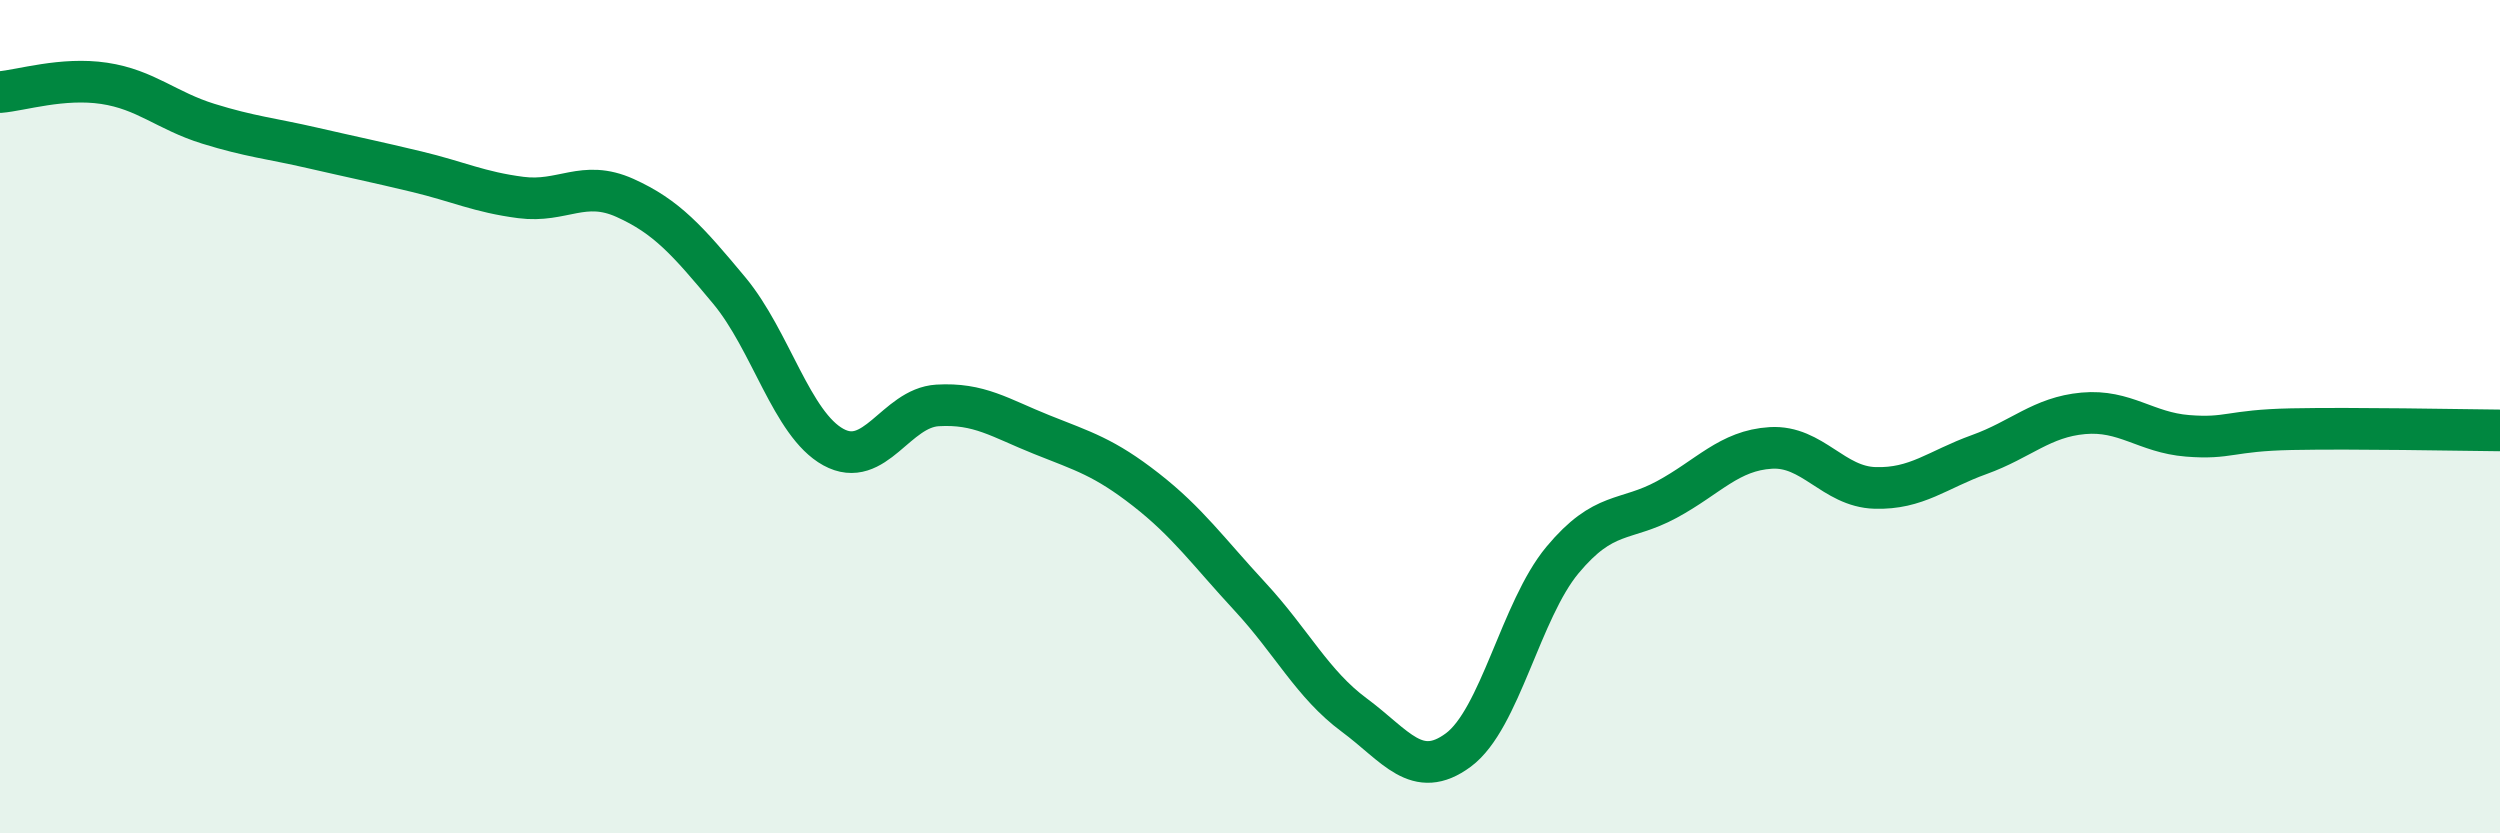
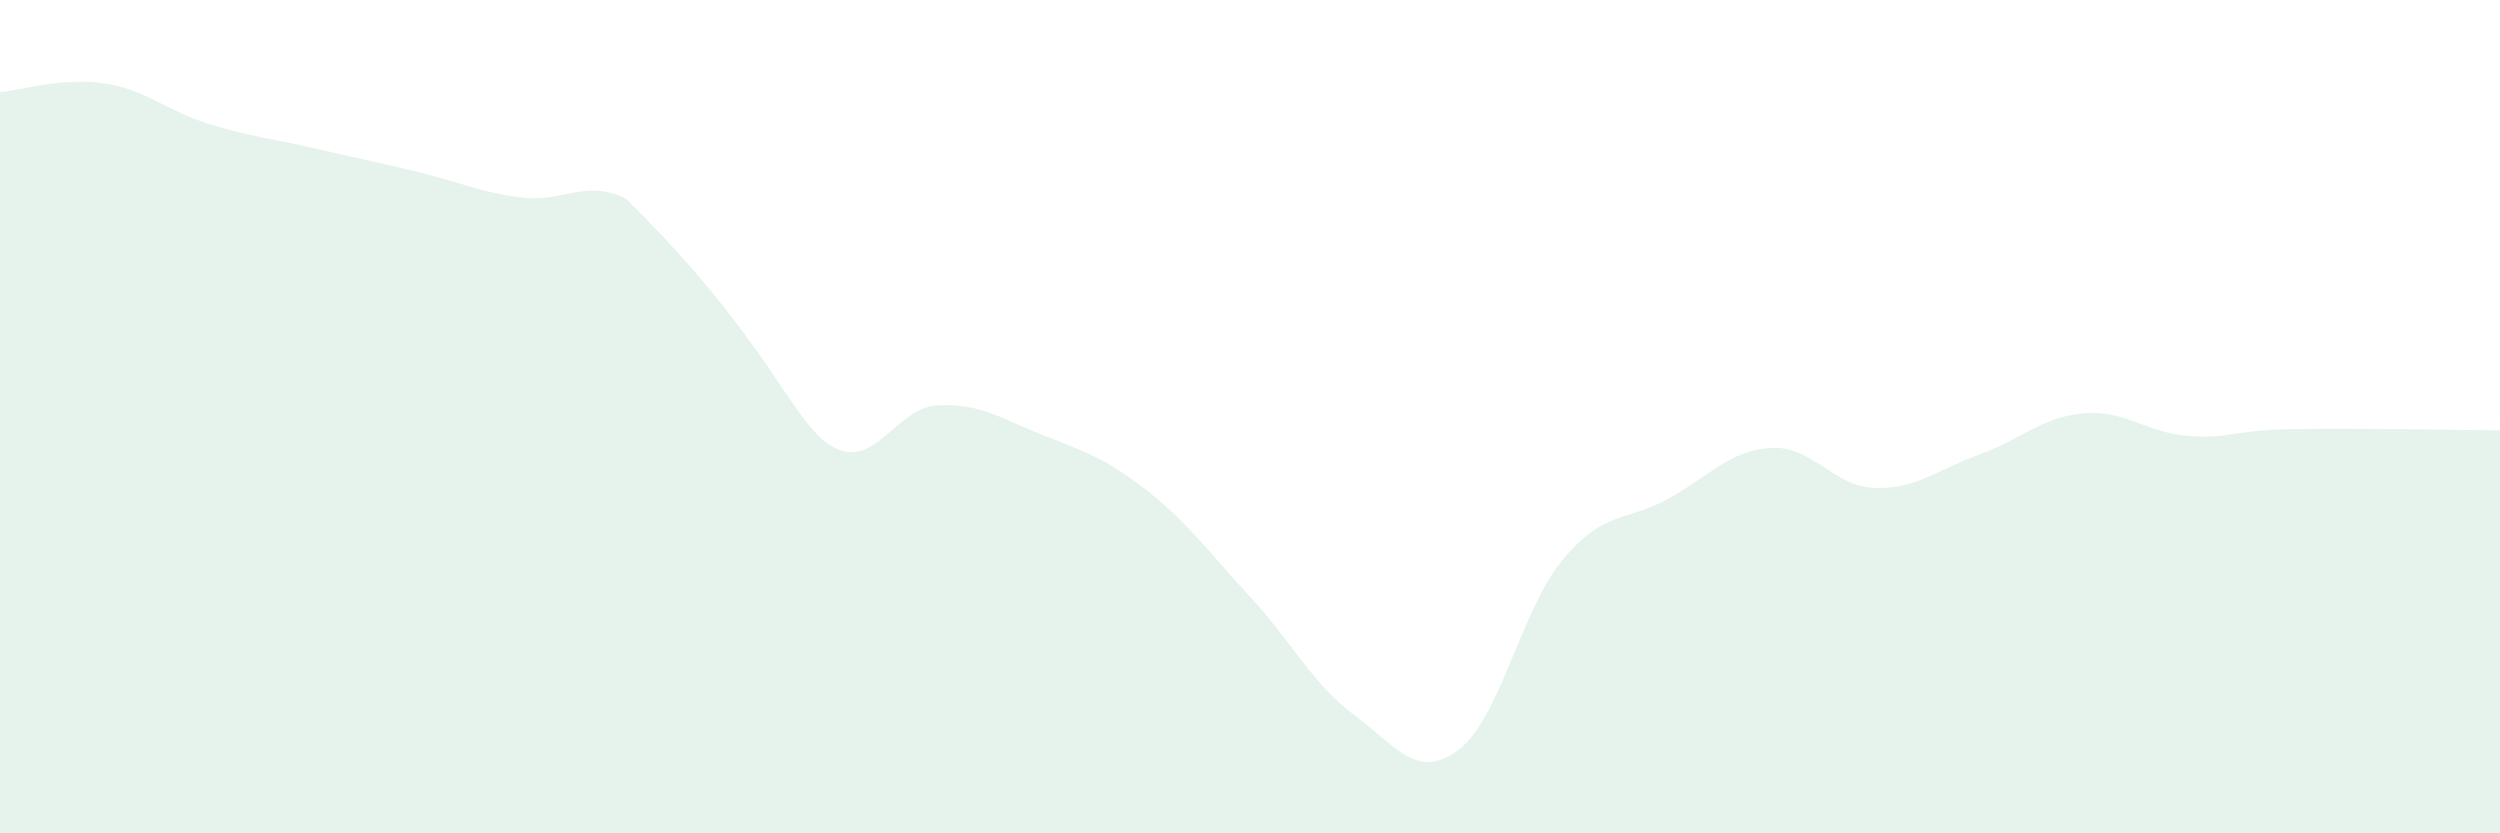
<svg xmlns="http://www.w3.org/2000/svg" width="60" height="20" viewBox="0 0 60 20">
-   <path d="M 0,2.21 C 0.5,2.17 1.5,1.85 2.5,2 C 3.5,2.15 4,2.66 5,2.97 C 6,3.28 6.5,3.32 7.5,3.55 C 8.5,3.78 9,3.88 10,4.12 C 11,4.36 11.5,4.61 12.5,4.74 C 13.5,4.87 14,4.3 15,4.75 C 16,5.2 16.5,5.77 17.5,6.97 C 18.5,8.17 19,10.18 20,10.73 C 21,11.28 21.5,9.79 22.5,9.73 C 23.5,9.67 24,10.03 25,10.43 C 26,10.83 26.5,10.97 27.5,11.75 C 28.5,12.53 29,13.24 30,14.32 C 31,15.4 31.5,16.42 32.5,17.16 C 33.5,17.9 34,18.74 35,18 C 36,17.26 36.5,14.64 37.5,13.44 C 38.5,12.24 39,12.53 40,11.99 C 41,11.45 41.5,10.81 42.5,10.75 C 43.5,10.69 44,11.68 45,11.71 C 46,11.74 46.5,11.27 47.5,10.91 C 48.5,10.55 49,10.01 50,9.92 C 51,9.83 51.5,10.38 52.5,10.46 C 53.5,10.54 53.5,10.33 55,10.3 C 56.5,10.27 59,10.32 60,10.33L60 20L0 20Z" fill="#008740" opacity="0.1" stroke-linecap="round" stroke-linejoin="round" />
-   <path d="M 0,2.21 C 0.5,2.17 1.5,1.85 2.5,2 C 3.5,2.15 4,2.66 5,2.97 C 6,3.28 6.5,3.32 7.5,3.55 C 8.5,3.78 9,3.88 10,4.12 C 11,4.36 11.5,4.61 12.5,4.74 C 13.5,4.87 14,4.3 15,4.75 C 16,5.2 16.5,5.77 17.5,6.97 C 18.5,8.17 19,10.18 20,10.73 C 21,11.28 21.5,9.79 22.5,9.73 C 23.5,9.67 24,10.03 25,10.43 C 26,10.83 26.5,10.97 27.5,11.75 C 28.5,12.53 29,13.24 30,14.32 C 31,15.4 31.5,16.42 32.5,17.16 C 33.5,17.9 34,18.74 35,18 C 36,17.26 36.5,14.64 37.5,13.44 C 38.5,12.24 39,12.53 40,11.99 C 41,11.45 41.5,10.81 42.5,10.75 C 43.5,10.69 44,11.68 45,11.71 C 46,11.74 46.5,11.27 47.5,10.91 C 48.5,10.55 49,10.01 50,9.92 C 51,9.83 51.5,10.38 52.5,10.46 C 53.5,10.54 53.5,10.33 55,10.3 C 56.5,10.27 59,10.32 60,10.33" stroke="#008740" stroke-width="1" fill="none" stroke-linecap="round" stroke-linejoin="round" />
+   <path d="M 0,2.21 C 0.5,2.17 1.5,1.85 2.5,2 C 3.5,2.15 4,2.66 5,2.97 C 6,3.28 6.5,3.32 7.5,3.55 C 8.5,3.78 9,3.88 10,4.12 C 11,4.36 11.5,4.61 12.5,4.74 C 13.5,4.87 14,4.3 15,4.75 C 18.5,8.17 19,10.18 20,10.73 C 21,11.28 21.5,9.79 22.5,9.73 C 23.5,9.67 24,10.03 25,10.43 C 26,10.83 26.5,10.97 27.5,11.75 C 28.5,12.53 29,13.24 30,14.32 C 31,15.4 31.5,16.42 32.5,17.16 C 33.5,17.9 34,18.74 35,18 C 36,17.26 36.5,14.64 37.5,13.44 C 38.5,12.24 39,12.53 40,11.99 C 41,11.45 41.5,10.81 42.5,10.75 C 43.5,10.69 44,11.68 45,11.71 C 46,11.74 46.5,11.27 47.5,10.91 C 48.5,10.55 49,10.01 50,9.92 C 51,9.83 51.5,10.38 52.5,10.46 C 53.5,10.54 53.5,10.33 55,10.3 C 56.5,10.27 59,10.32 60,10.33L60 20L0 20Z" fill="#008740" opacity="0.1" stroke-linecap="round" stroke-linejoin="round" />
</svg>